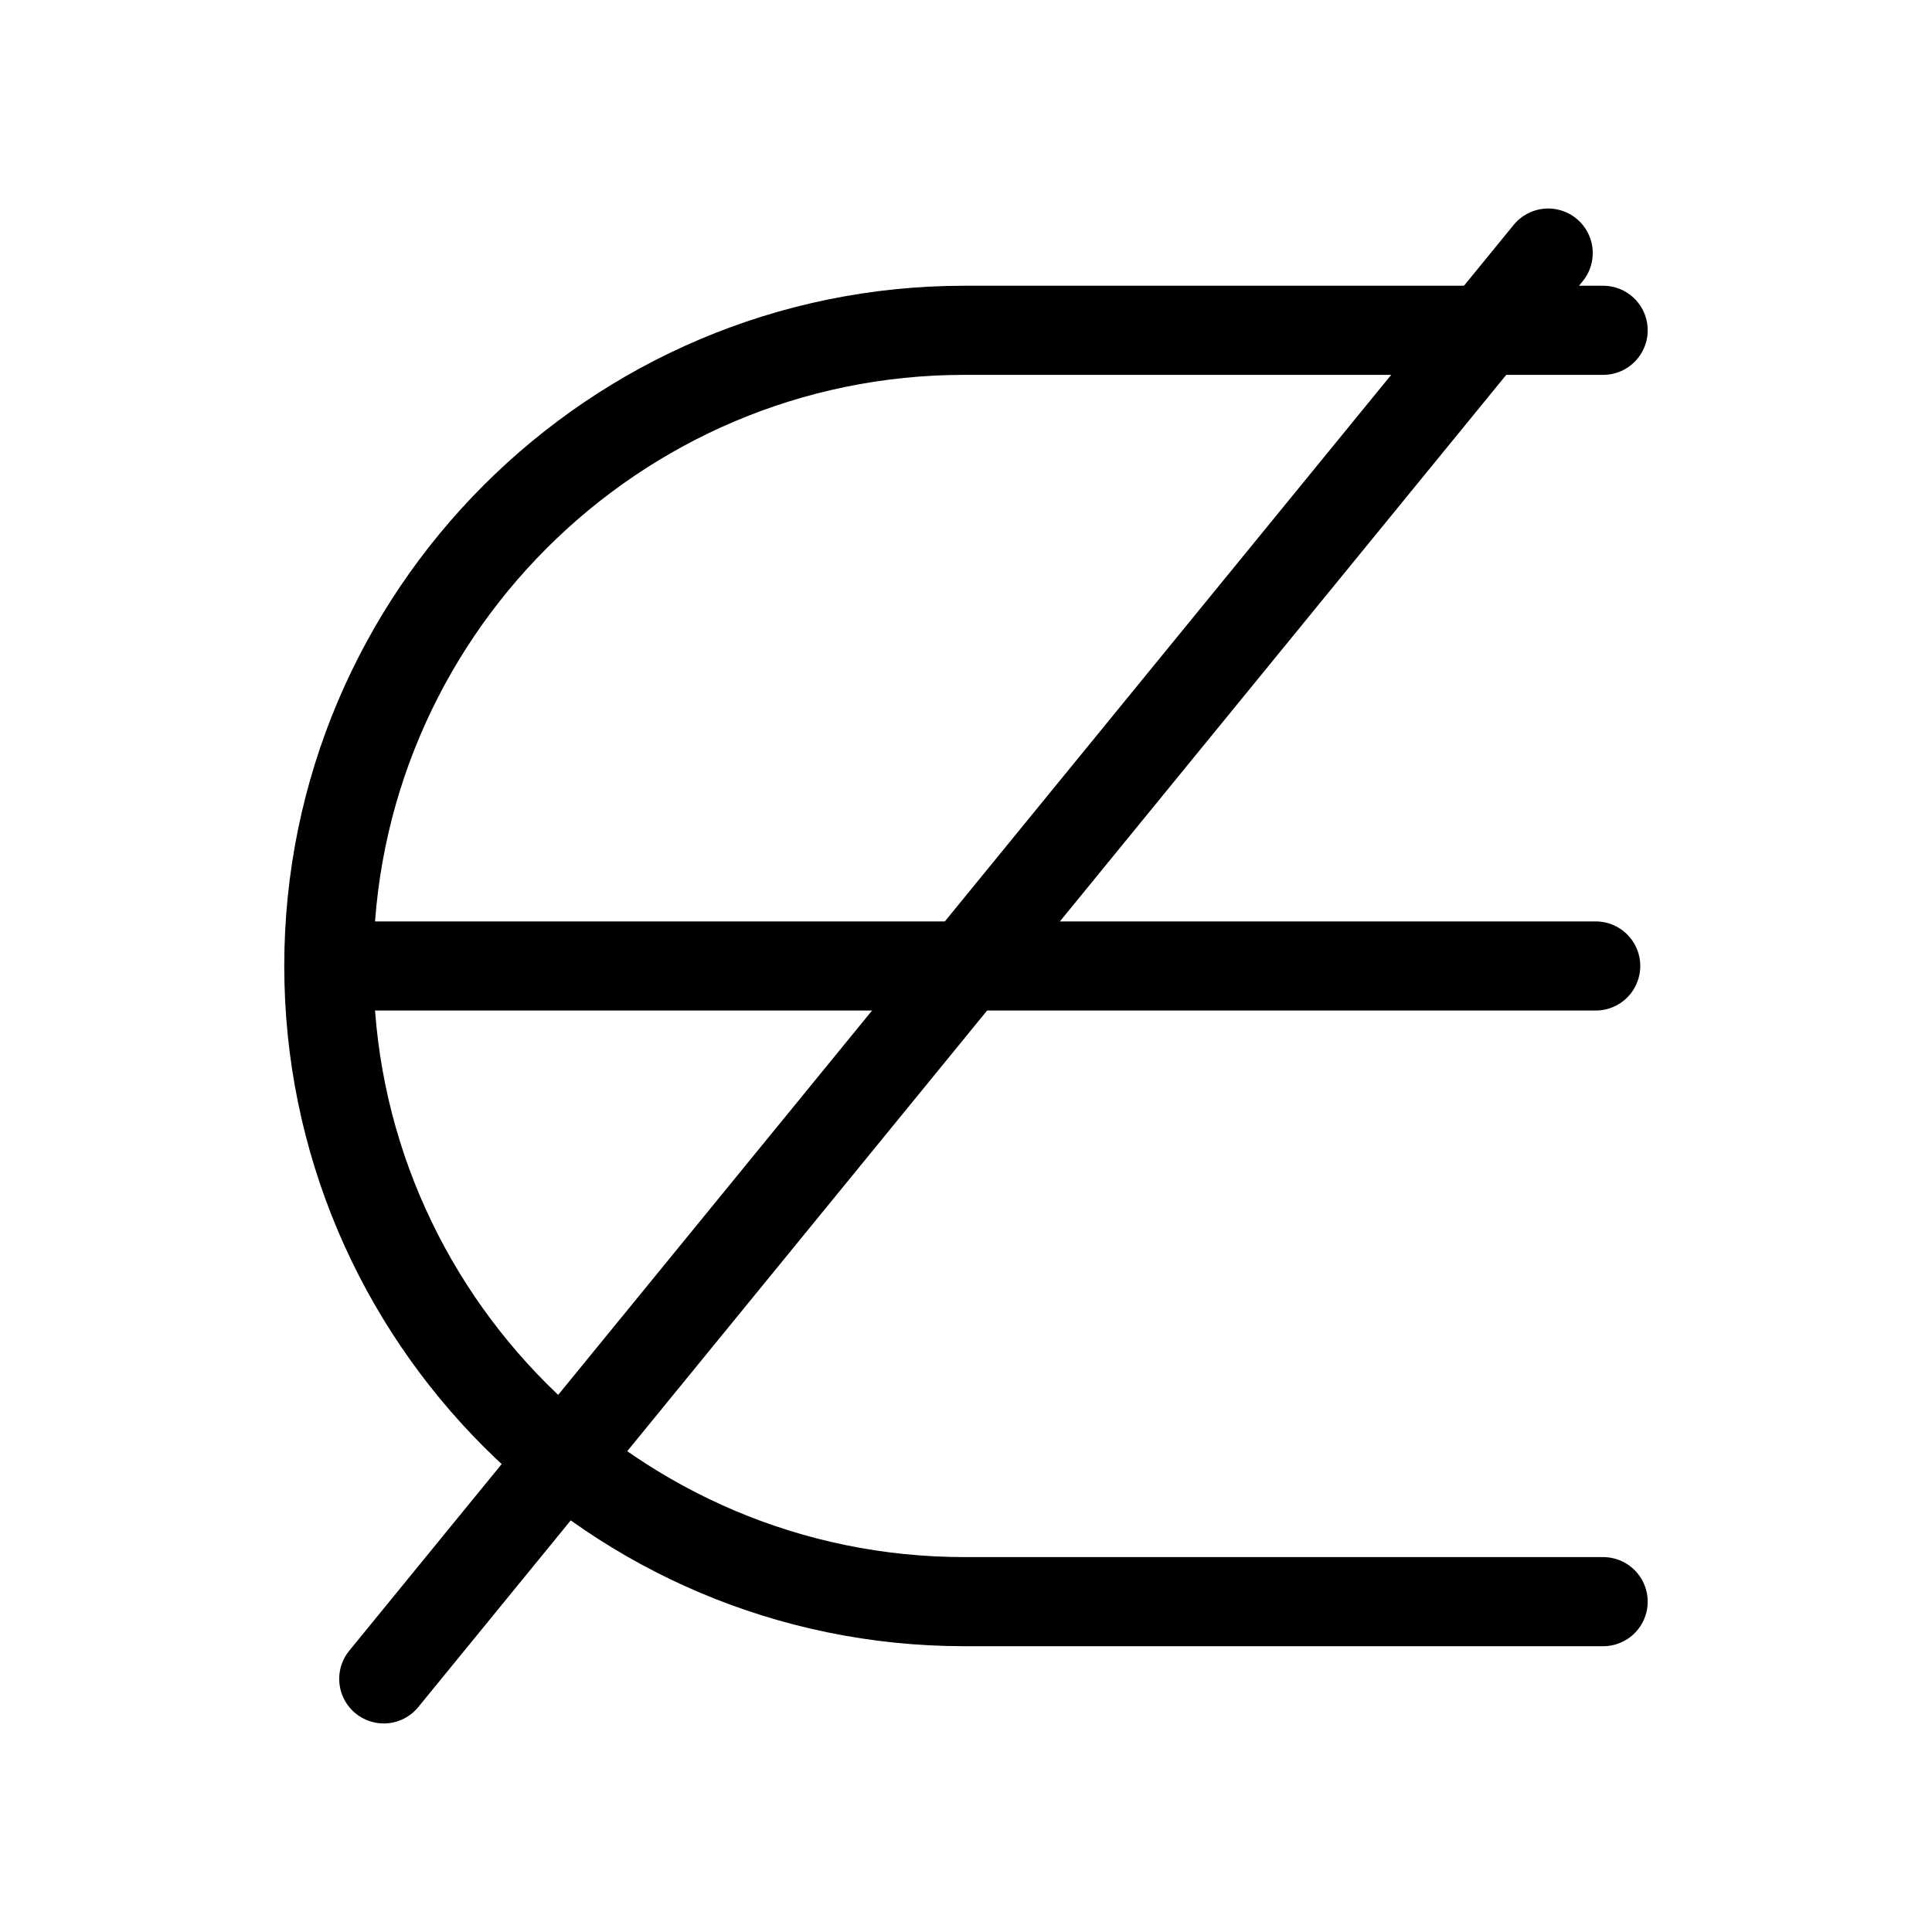
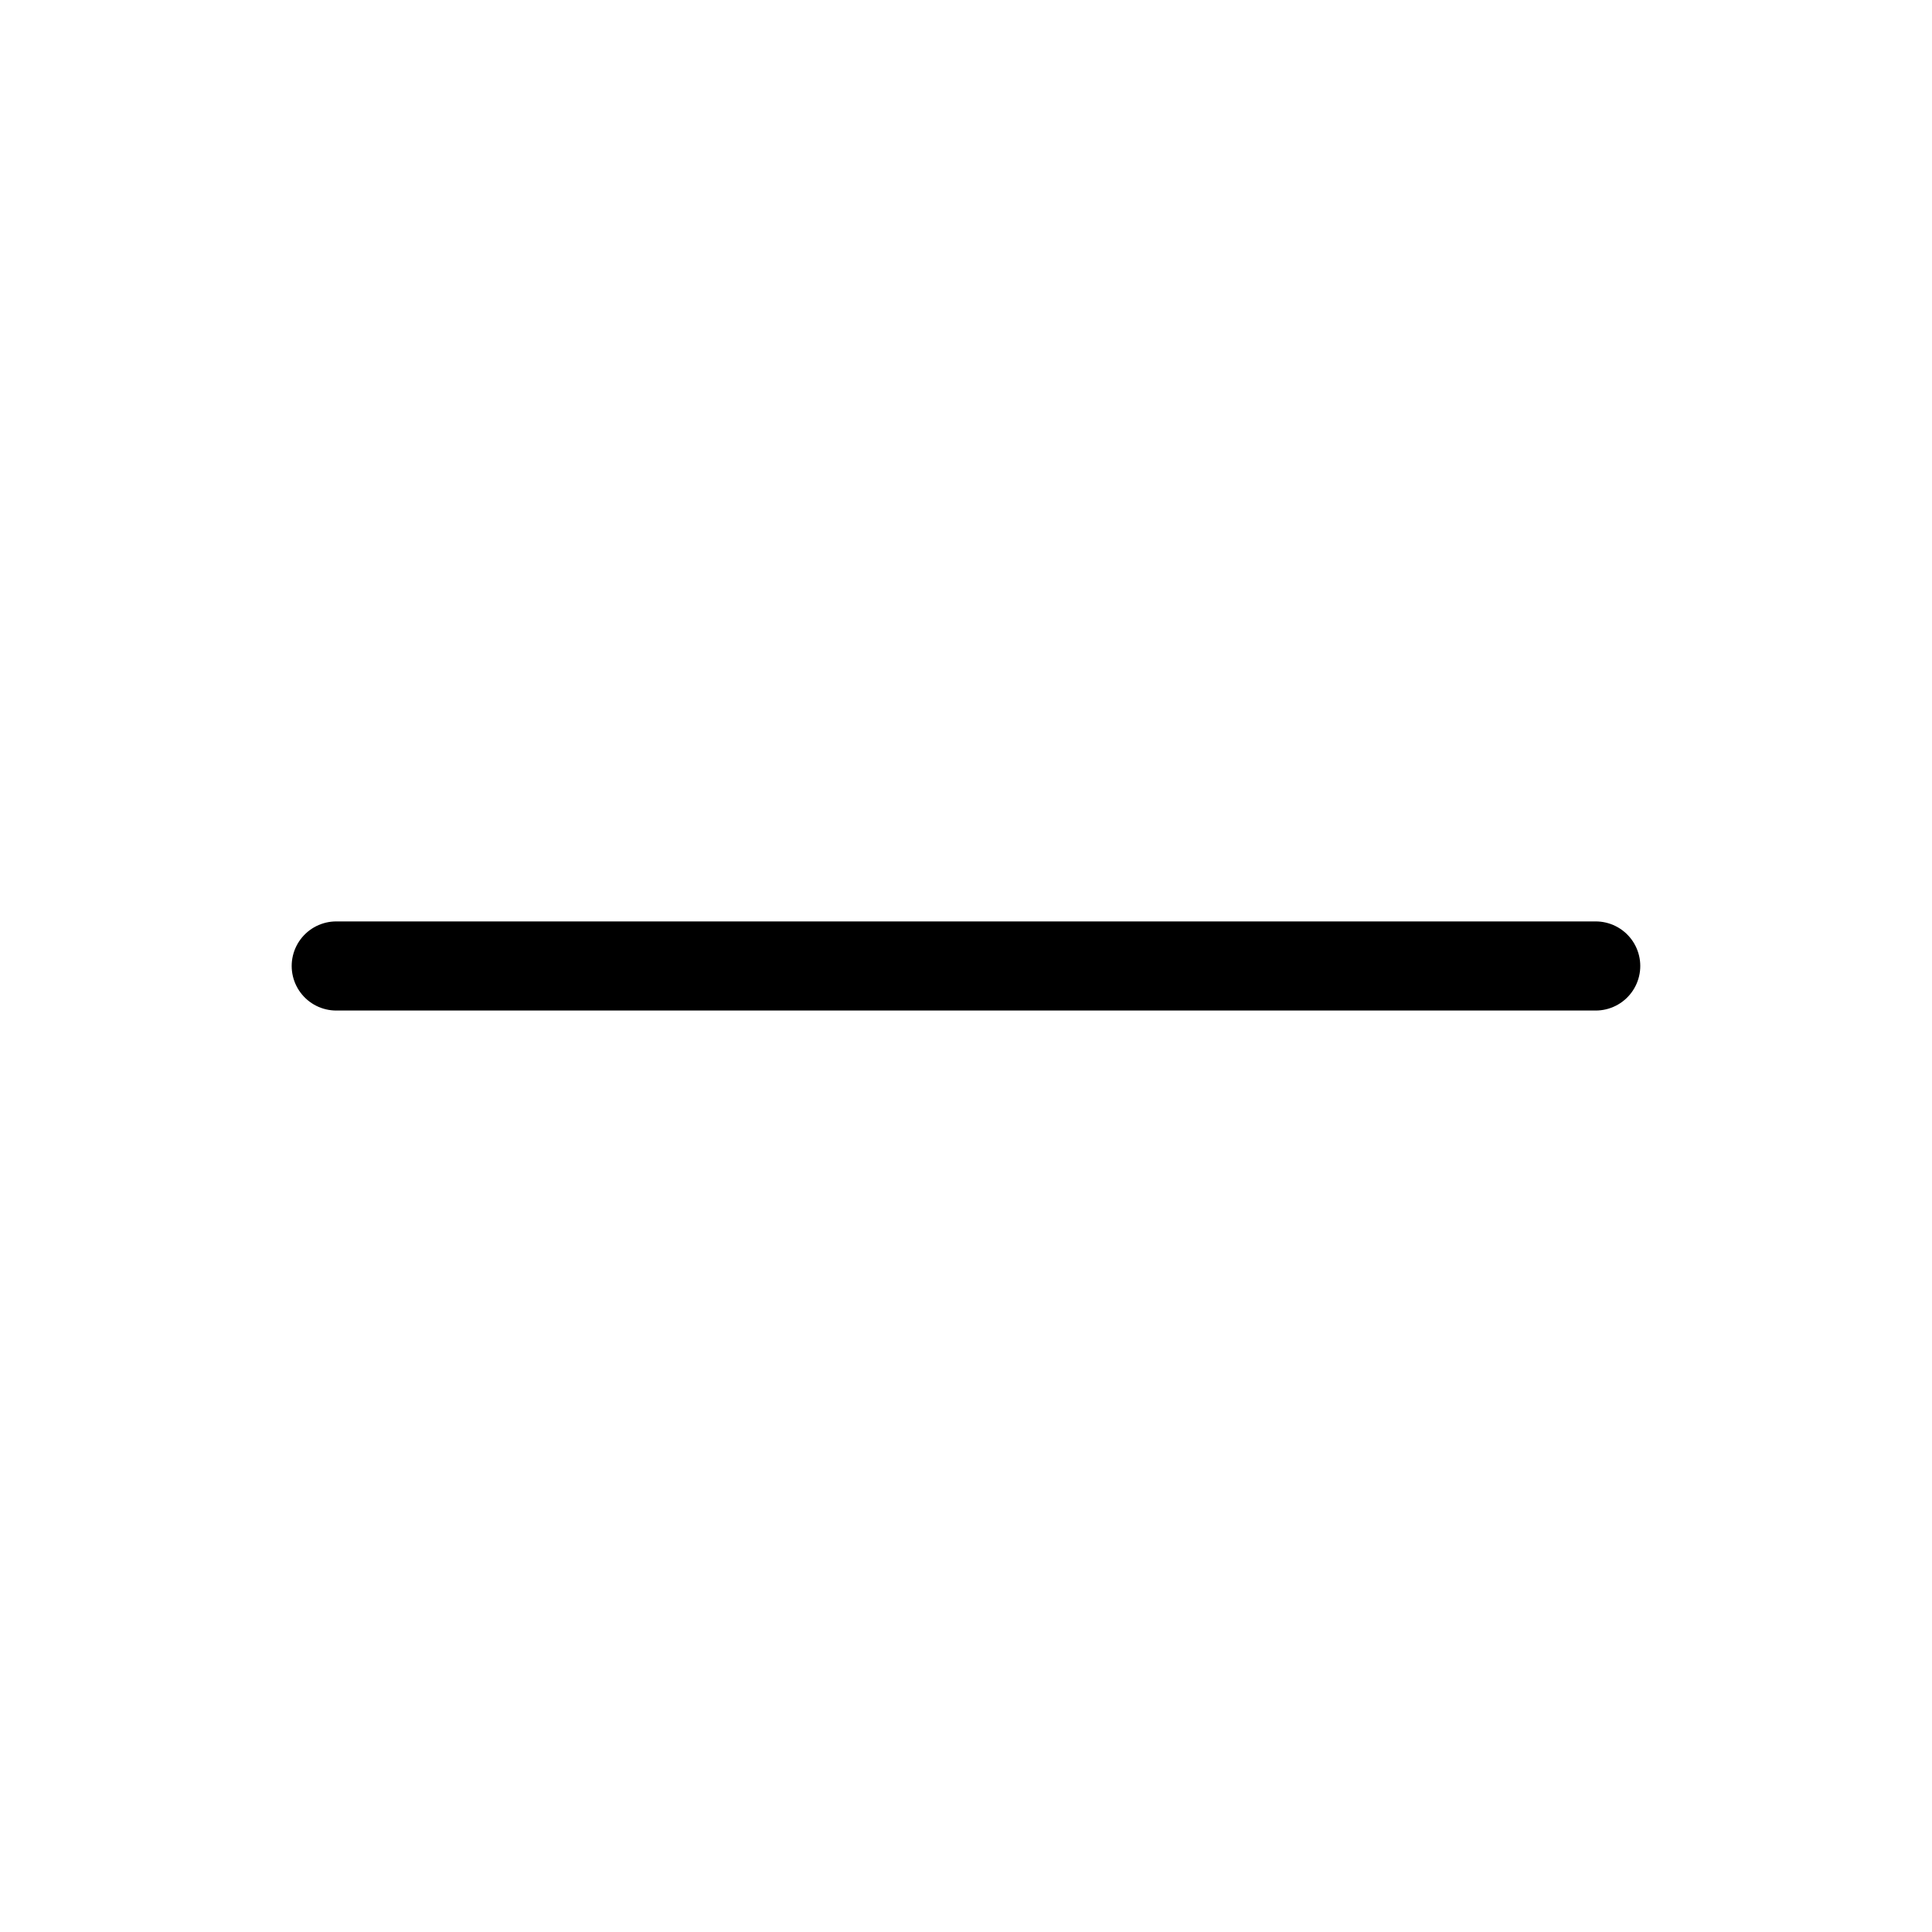
<svg xmlns="http://www.w3.org/2000/svg" width="800px" height="800px" version="1.1" viewBox="144 144 512 512">
  <defs>
    <clipPath id="b">
      <path d="m148.09 148.09h503.81v503.81h-503.81z" />
    </clipPath>
    <clipPath id="a">
-       <path d="m148.09 148.09h503.81v503.81h-503.81z" />
-     </clipPath>
+       </clipPath>
  </defs>
  <g clip-path="url(#b)">
-     <path transform="matrix(3.936 0 0 3.936 148.09 148.09)" d="m106.9 21.2h-43c-23.6 0-42.8 19.2-42.8 42.8s19.2 42.8 42.8 42.8h43" fill="none" stroke="#000000" stroke-linecap="round" stroke-miterlimit="10" stroke-width="6" />
-   </g>
+     </g>
  <path transform="matrix(3.936 0 0 3.936 148.09 148.09)" d="m21.6 64h84.8" fill="none" stroke="#000000" stroke-linecap="round" stroke-miterlimit="10" stroke-width="6" />
  <g clip-path="url(#a)">
    <path transform="matrix(3.936 0 0 3.936 148.09 148.09)" d="m103.2 16-78.4 96" fill="none" stroke="#000000" stroke-linecap="round" stroke-miterlimit="10" stroke-width="6" />
  </g>
</svg>